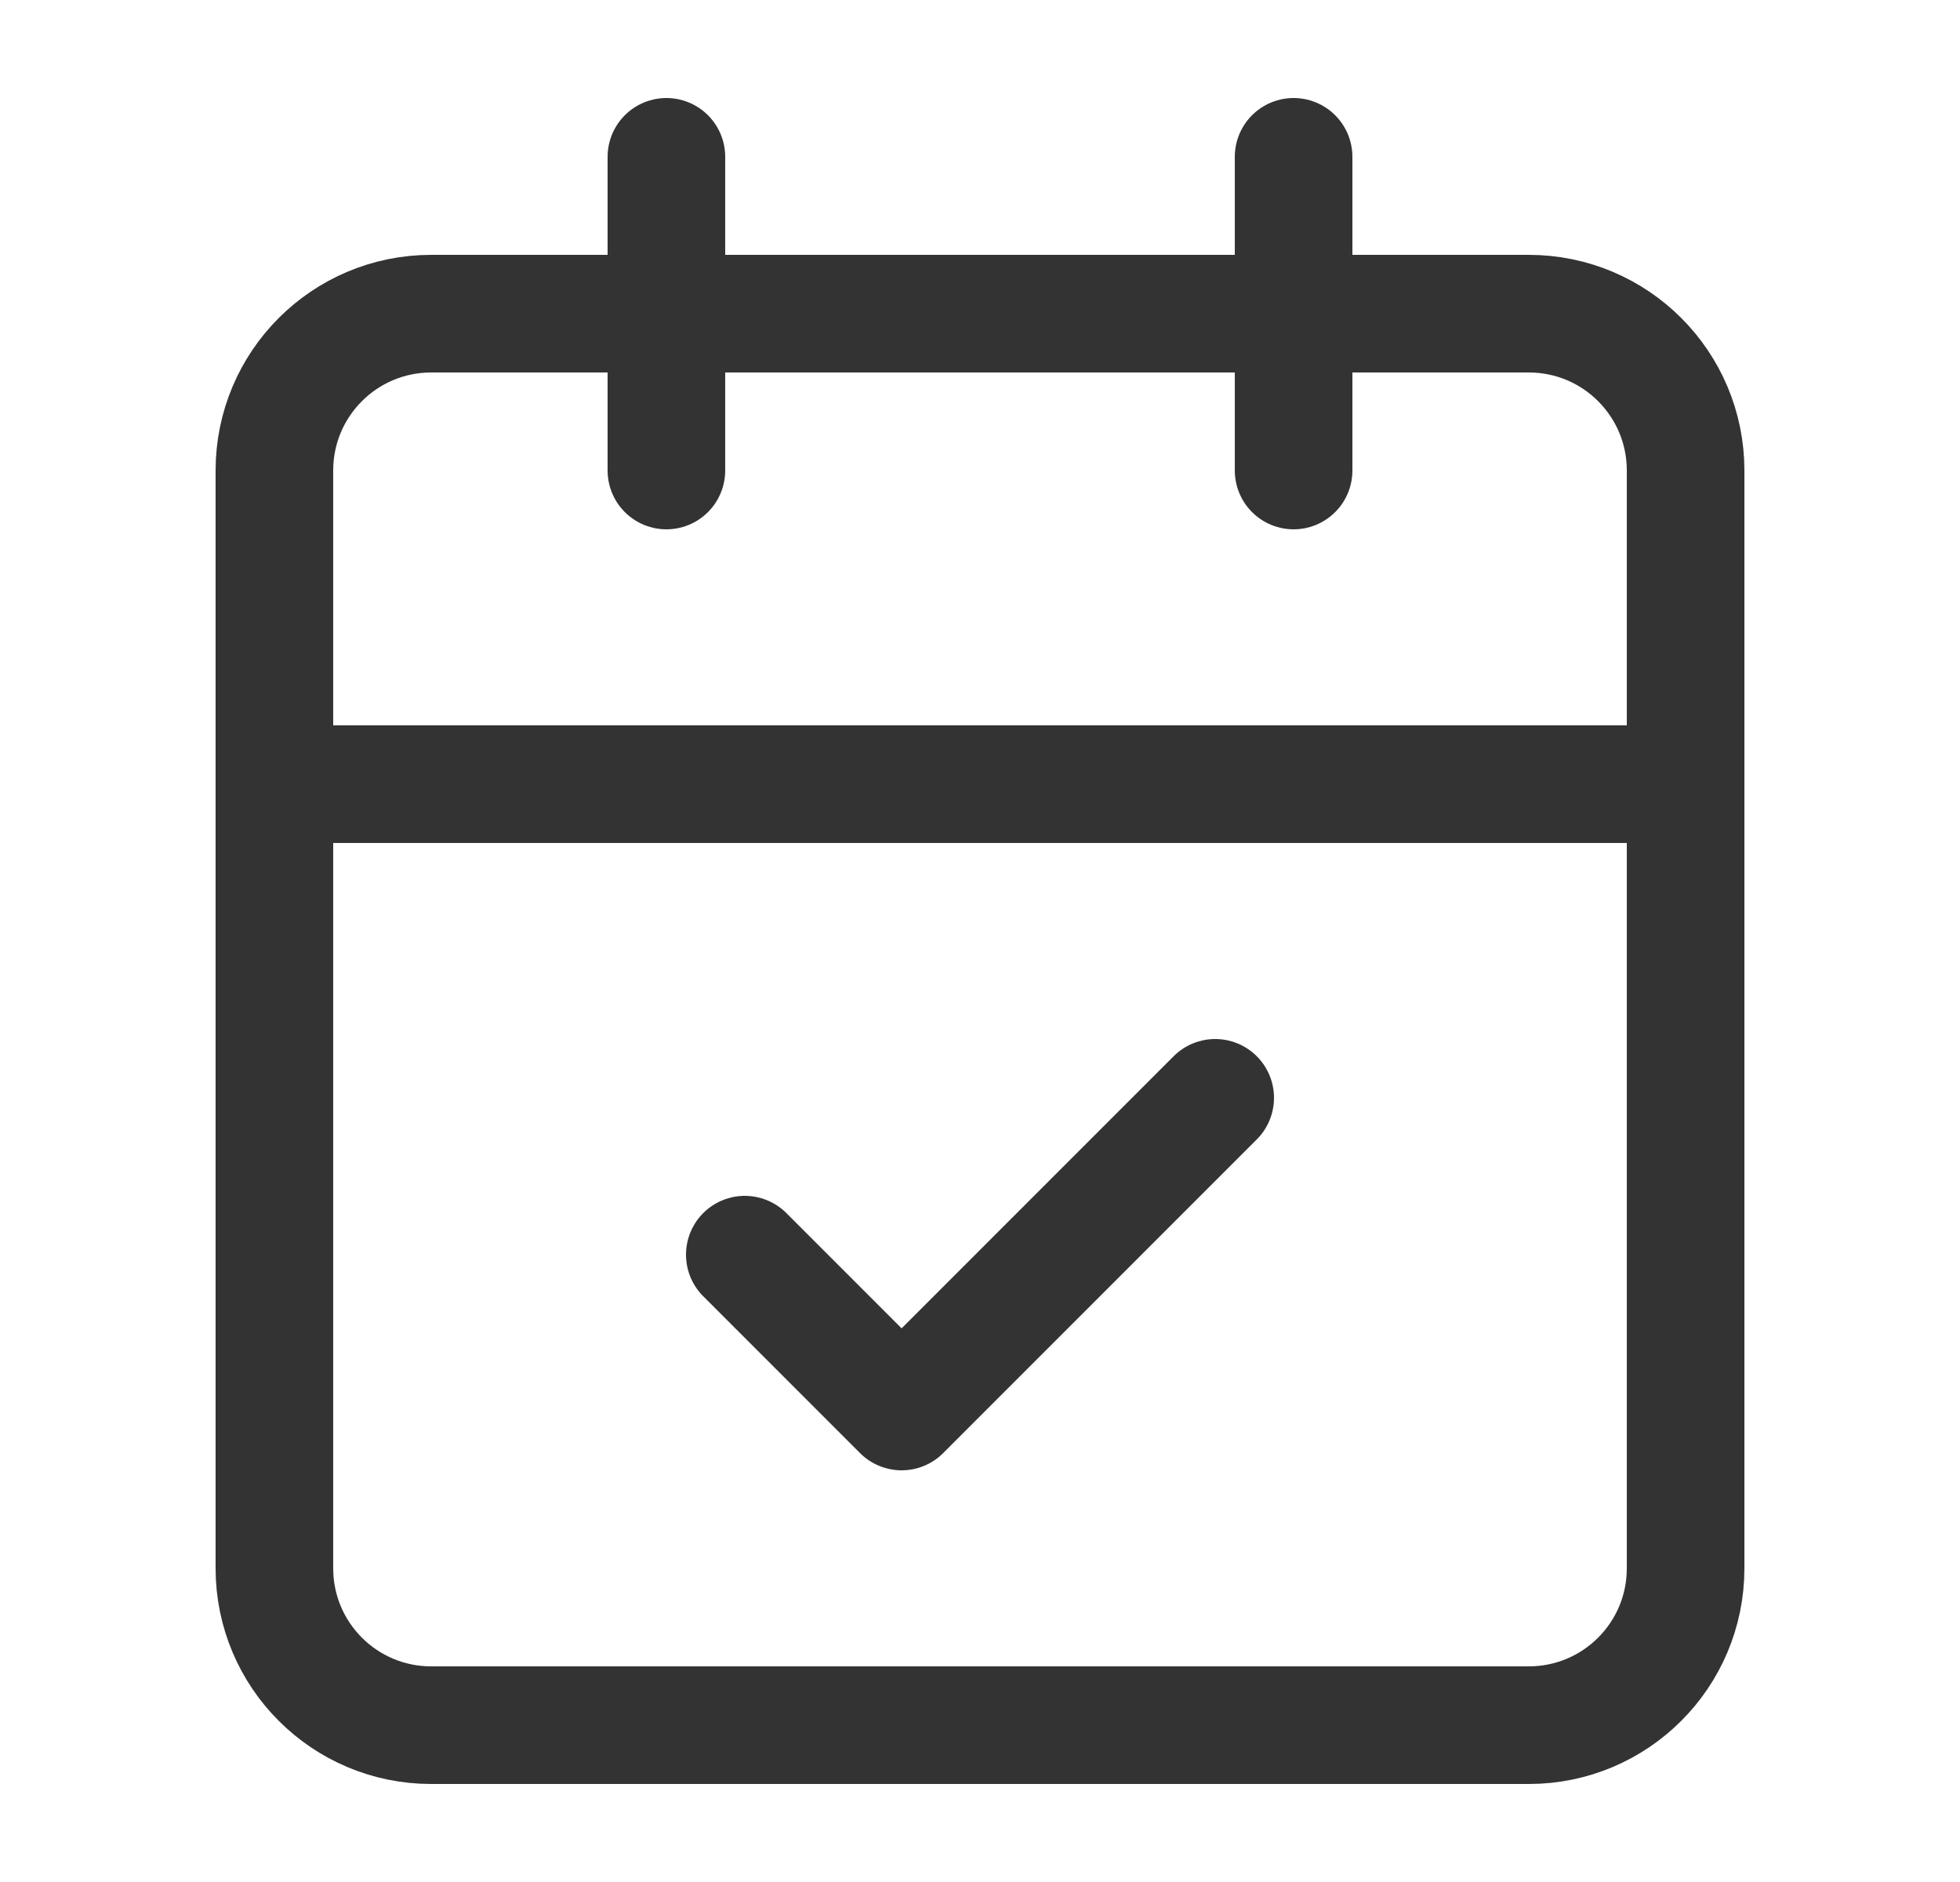
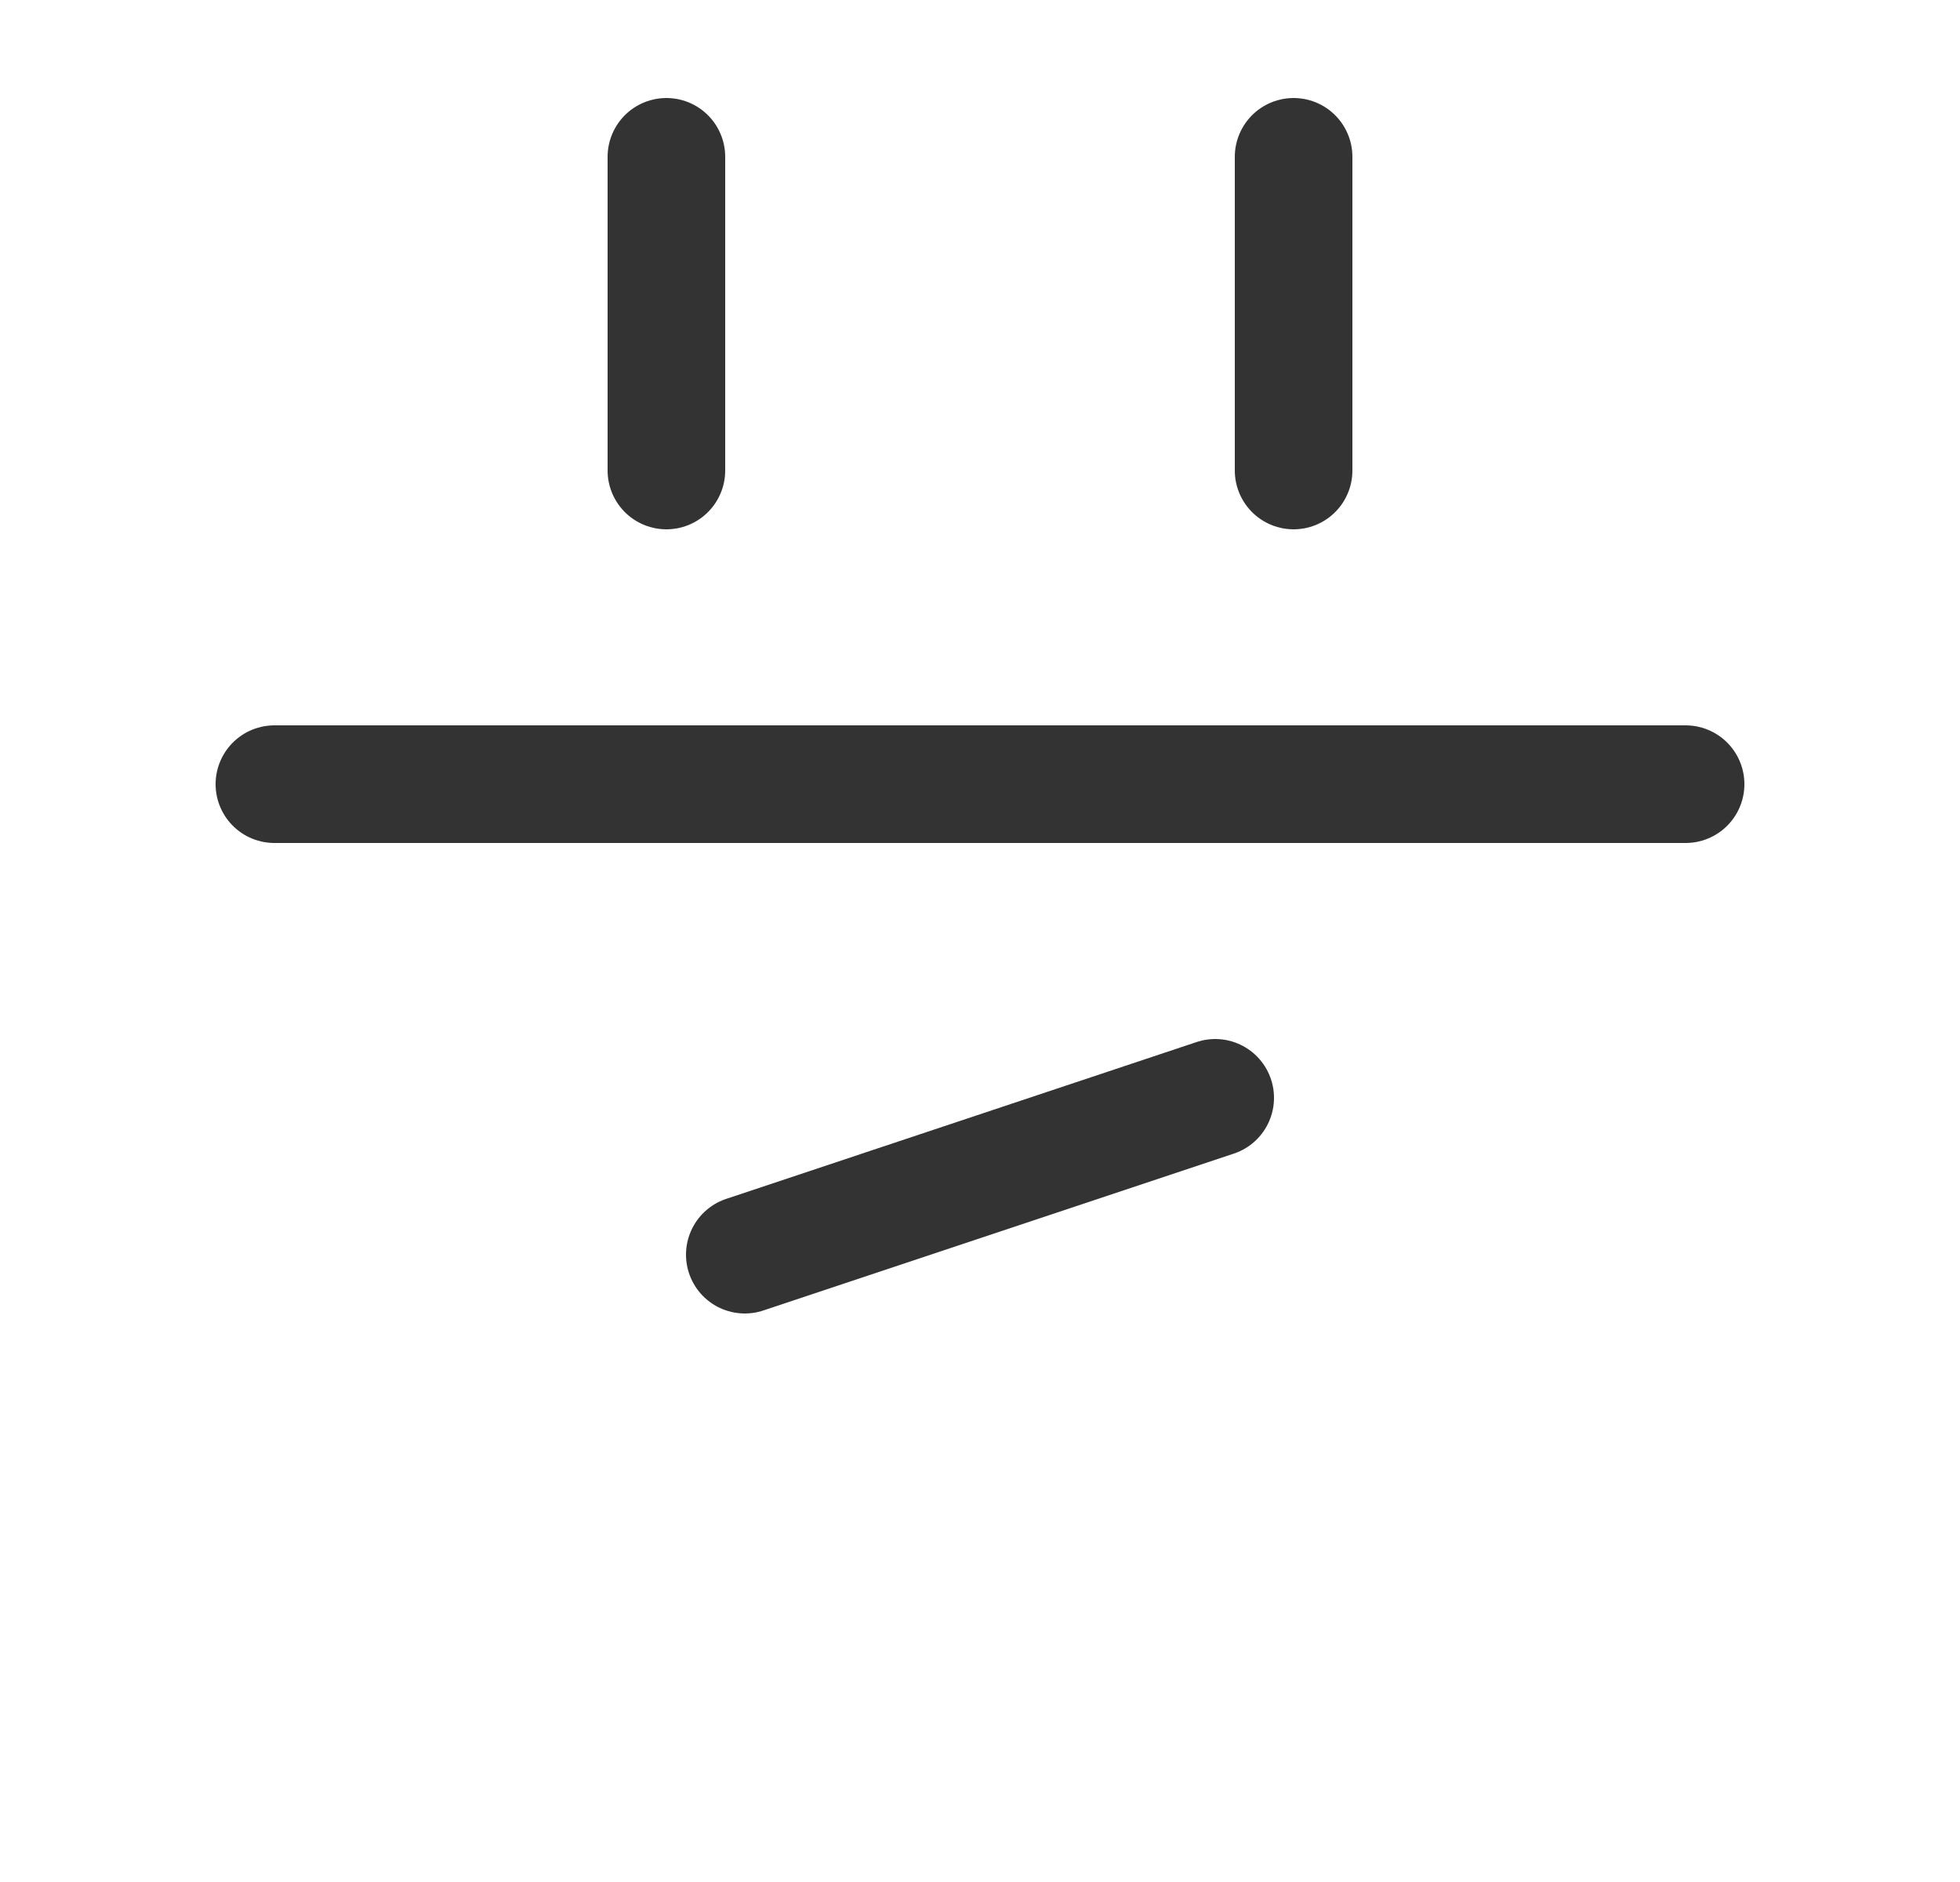
<svg xmlns="http://www.w3.org/2000/svg" width="25" height="24" viewBox="0 0 25 24" fill="none">
  <path d="M8.5 2V6" stroke="#333333" stroke-width="1.5" stroke-linecap="round" stroke-linejoin="round" />
  <path d="M16.5 2V6" stroke="#333333" stroke-width="1.5" stroke-linecap="round" stroke-linejoin="round" />
-   <path d="M19.5 4H5.5C4.395 4 3.5 4.895 3.5 6V20C3.5 21.105 4.395 22 5.5 22H19.5C20.605 22 21.5 21.105 21.5 20V6C21.5 4.895 20.605 4 19.5 4Z" stroke="#333333" stroke-width="1.5" stroke-linecap="round" stroke-linejoin="round" />
  <path d="M3.5 10H21.5" stroke="#333333" stroke-width="1.5" stroke-linecap="round" stroke-linejoin="round" />
-   <path d="M9.5 16L11.5 18L15.5 14" stroke="#333333" stroke-width="1.5" stroke-linecap="round" stroke-linejoin="round" />
+   <path d="M9.5 16L15.5 14" stroke="#333333" stroke-width="1.5" stroke-linecap="round" stroke-linejoin="round" />
</svg>